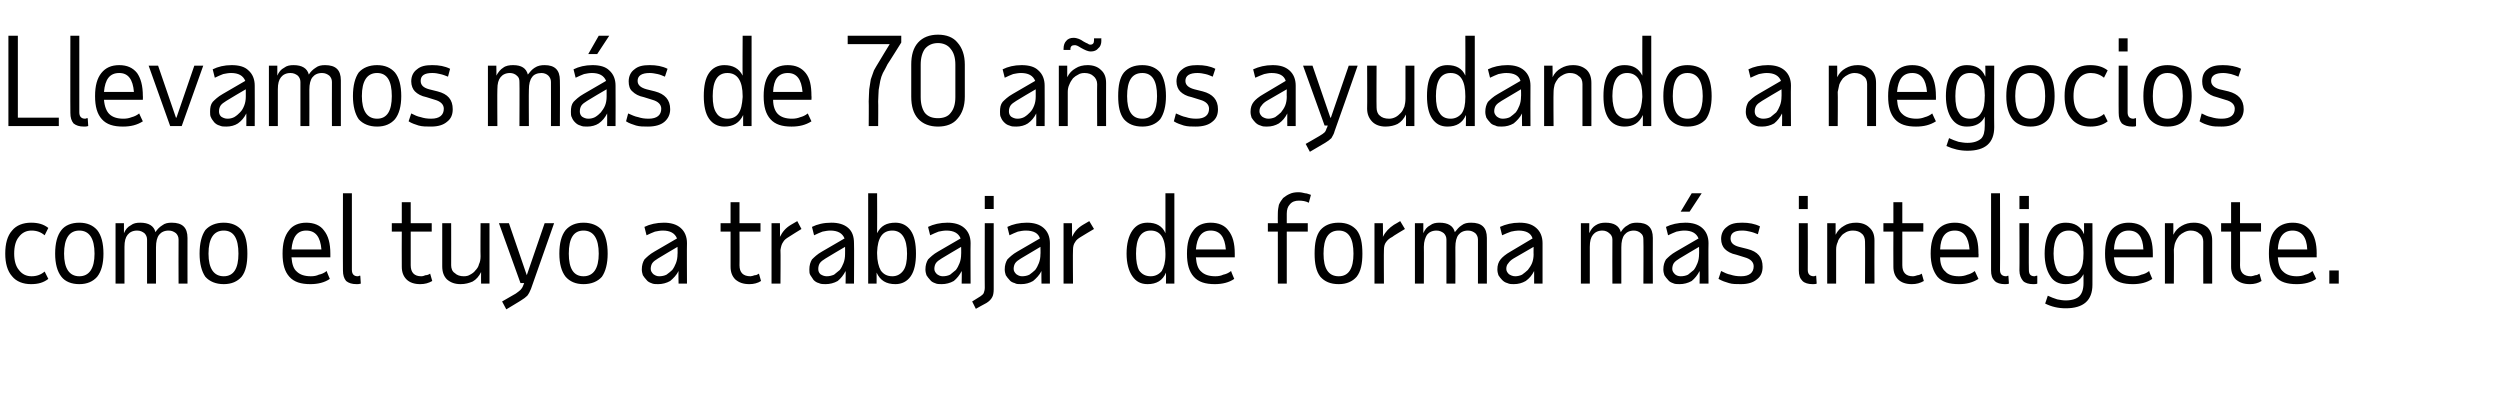
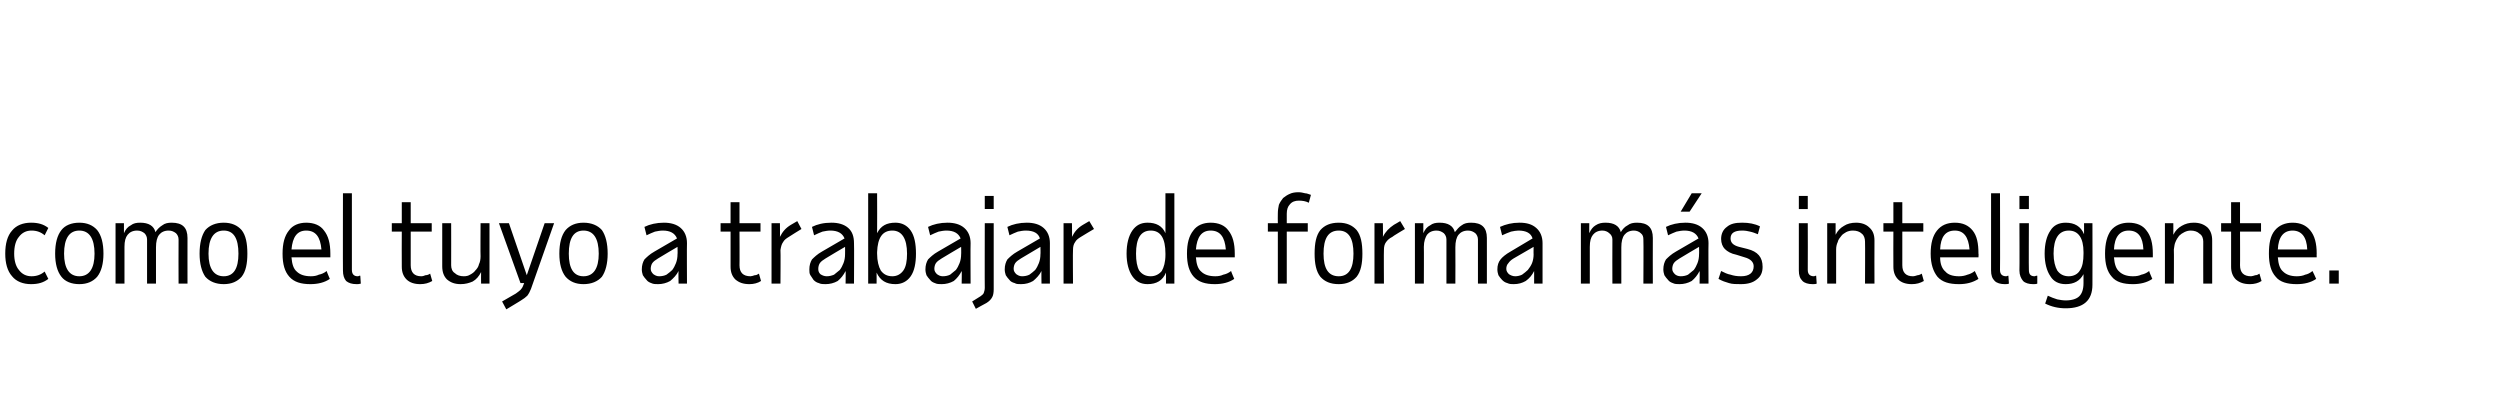
<svg xmlns="http://www.w3.org/2000/svg" version="1.1" width="476px" height="77.6px" viewBox="0 -1 476 77.6" style="top:-1px">
  <desc>Llevamos más de 70 años ayudando a negocios como el tuyo a trabajar de forma más inteligente</desc>
  <defs />
  <g id="Polygon26092">
    <path d="m2.7 47.3c0 1.3.3 2.4.9 3.1c.6.8 1.4 1.2 2.4 1.2c1 0 1.8-.3 2.5-.9l.7 1.4c-.9.7-1.9 1-3.3 1c-1.5 0-2.8-.5-3.6-1.5c-.9-1-1.3-2.5-1.3-4.3c0-1.9.4-3.4 1.3-4.4c.8-1 2.1-1.5 3.6-1.5c1.4 0 2.4.3 3.3 1l-.7 1.4c-.7-.6-1.5-.9-2.5-.9c-1 0-1.8.4-2.4 1.2c-.6.7-.9 1.8-.9 3.2zm12.4-4.4c-1.9 0-2.9 1.5-2.9 4.4c0 2.8 1 4.3 2.9 4.3c1.9 0 2.9-1.5 2.9-4.3c0-2.9-1-4.4-2.9-4.4zm-4.6 4.4c0-2 .4-3.5 1.2-4.5c.7-.9 1.9-1.4 3.4-1.4c1.5 0 2.6.5 3.4 1.4c.8 1 1.2 2.5 1.2 4.5c0 1.9-.4 3.4-1.2 4.4c-.8.9-1.9 1.4-3.4 1.4c-1.5 0-2.7-.5-3.4-1.4c-.8-1-1.2-2.5-1.2-4.4zM22 41.5h1.6v1.9c.3-.7.7-1.2 1.3-1.5c.5-.4 1.1-.5 1.8-.5c1.6 0 2.6.6 2.9 1.8c.3-.5.8-1 1.3-1.3c.5-.4 1.1-.5 1.8-.5c2 0 3 .9 3 2.9c-.01-.02 0 8.7 0 8.7H34s-.03-8.42 0-8.4c0-.5-.2-.9-.5-1.2c-.4-.3-.8-.5-1.4-.5c-.8 0-1.4.3-1.8.8c-.4.5-.6 1.3-.6 2.4v6.9H28v-8.4c0-.5-.2-.9-.5-1.2c-.4-.3-.8-.5-1.4-.5c-.8 0-1.4.3-1.8.8c-.4.5-.6 1.2-.6 2.3v7H22V41.5zm20.6 1.4c-1.9 0-2.9 1.5-2.9 4.4c0 2.8 1 4.3 2.9 4.3c1.9 0 2.8-1.5 2.8-4.3c0-2.9-.9-4.4-2.8-4.4zM38 47.3c0-2 .4-3.5 1.1-4.5c.8-.9 2-1.4 3.5-1.4c1.5 0 2.6.5 3.4 1.4c.8 1 1.1 2.5 1.1 4.5c0 1.9-.3 3.4-1.1 4.4c-.8.9-1.9 1.4-3.4 1.4c-1.5 0-2.7-.5-3.5-1.4c-.7-1-1.1-2.5-1.1-4.4zm24.8 4.8c-1 .7-2.3 1-3.7 1c-1.8 0-3.1-.4-4-1.4c-.9-1-1.3-2.4-1.3-4.4c0-2 .4-3.4 1.2-4.4c.7-1 1.9-1.5 3.3-1.5c1.5 0 2.7.5 3.4 1.5c.8 1 1.2 2.4 1.2 4.4v.7s-7.38.01-7.4 0c.1 1.3.4 2.2 1 2.7c.6.6 1.5.9 2.7.9c.6 0 1.1-.1 1.5-.3c.5-.1 1-.3 1.5-.7c-.03.03.6 1.5.6 1.5c0 0 .03-.02 0 0zm-1.6-5.6c-.2-2.4-1.1-3.6-2.9-3.6c-1.7 0-2.6 1.2-2.8 3.6h5.7s-.05-.01 0 0zm5.8 3.9c0 .8.4 1.2 1.1 1.2c.2 0 .3-.1.3-.1h.2l.1 1.5c-.3.1-.5.1-.8.1c-.9 0-1.5-.2-2-.6c-.4-.5-.6-1.1-.6-2c-.03.04 0-14.7 0-14.7h1.7v14.6zm9.5-7.3h-1.9v-1.6h1.9v-4h1.7v4h4v1.6h-4v6.4c0 1.4.7 2.1 2 2.1c.3 0 .6-.1.8-.2c.3 0 .6-.1.9-.3l.4 1.4c-.7.4-1.4.6-2.3.6c-1.1 0-2-.3-2.6-.9c-.6-.6-.9-1.4-.9-2.4c-.03-.04 0-6.7 0-6.7zm9.4-1.6s.02 7.96 0 8c0 .6.2 1.2.7 1.5c.4.4 1 .6 1.7.6c.5 0 .9-.1 1.2-.3c.4-.2.8-.5 1-.8c.3-.3.6-.7.7-1.2c.2-.4.3-.9.3-1.5c-.04 0 0-6.3 0-6.3h1.7V53h-1.6s-.03-2.21 0-2.2c-.4.8-.9 1.4-1.6 1.8c-.7.3-1.4.5-2.3.5c-1.1 0-1.9-.3-2.6-.9c-.6-.6-.9-1.4-.9-2.5v-8.2h1.7zM101.1 54c-.2.5-.4.9-.7 1.3c-.3.3-.7.6-1.2.9c.04 0-2.8 1.7-2.8 1.7l-.8-1.5l2.6-1.5c.4-.3.7-.5.9-.7c.2-.2.4-.5.5-.8c.01.01.2-.5.2-.5h-.7L95 41.5h1.9l3.4 9.9l3.4-9.9h1.8L101.1 54zm10-11.1c-1.9 0-2.8 1.5-2.8 4.4c0 2.8.9 4.3 2.8 4.3c1.9 0 2.9-1.5 2.9-4.3c0-2.9-1-4.4-2.9-4.4zm-4.6 4.4c0-2 .4-3.5 1.2-4.5c.8-.9 1.9-1.4 3.4-1.4c1.5 0 2.7.5 3.5 1.4c.7 1 1.1 2.5 1.1 4.5c0 1.9-.4 3.4-1.1 4.4c-.8.9-2 1.4-3.5 1.4c-1.5 0-2.6-.5-3.4-1.4c-.8-1-1.2-2.5-1.2-4.4zm22.7 5.7s-.05-2.39 0-2.4c-.4.8-1 1.4-1.6 1.9c-.7.4-1.5.6-2.3.6c-.5 0-.9 0-1.3-.2c-.3-.1-.7-.3-.9-.6c-.3-.3-.5-.6-.7-.9c-.1-.3-.2-.7-.2-1.1c0-.8.2-1.4.5-1.9c.4-.4 1-1 1.9-1.5l4.3-2.5c-.4-1-1.3-1.5-2.7-1.5c-.5 0-1 .1-1.5.2c-.5.2-1 .4-1.6.7l-.4-1.6c1-.5 2.3-.8 3.7-.8c1.3 0 2.4.3 3.2 1c.8.7 1.2 1.7 1.2 2.9c-.04 0 0 7.7 0 7.7h-1.6zm-3.7-1.4c.5 0 1-.1 1.4-.3c.4-.3.8-.6 1.1-.9c.3-.4.5-.8.7-1.3c.2-.5.3-1.1.3-1.7c.04.03 0-1.4 0-1.4c0 0-3.69 2.17-3.7 2.2c-.5.3-.9.6-1.1.9c-.2.3-.3.7-.3 1.1c0 .4.2.7.5 1c.3.2.6.4 1.1.4zm13.6-8.5h-1.9v-1.6h1.9v-4h1.7v4h4v1.6h-4s.03 6.45 0 6.4c0 1.4.7 2.1 2.1 2.1c.2 0 .5-.1.8-.2c.3 0 .5-.1.8-.3l.4 1.4c-.6.4-1.4.6-2.2.6c-1.2 0-2-.3-2.7-.9c-.6-.6-.9-1.4-.9-2.4c.01-.04 0-6.7 0-6.7zm13.5-.5s-2.37 1.45-2.4 1.5c-.5.3-.9.6-1.1 1c-.3.4-.4.9-.5 1.5c.05-.04 0 6.4 0 6.4h-1.7V41.5h1.6s.03 2.65 0 2.6c.5-1 1.1-1.7 2.1-2.3l1.2-.7l.8 1.5zM161 53s.04-2.39 0-2.4c-.4.8-.9 1.4-1.5 1.9c-.7.4-1.5.6-2.3.6c-.5 0-.9 0-1.3-.2c-.4-.1-.7-.3-1-.6l-.6-.9c-.2-.3-.2-.7-.2-1.1c0-.8.2-1.4.5-1.9c.4-.4 1-1 1.9-1.5l4.3-2.5c-.4-1-1.3-1.5-2.7-1.5c-.5 0-1 .1-1.5.2c-.5.2-1 .4-1.6.7l-.4-1.6c1-.5 2.2-.8 3.7-.8c1.3 0 2.4.3 3.2 1c.8.7 1.1 1.7 1.1 2.9c.05 0 0 7.7 0 7.7H161zm-3.6-1.4c.5 0 .9-.1 1.4-.3c.4-.3.7-.6 1.1-.9c.3-.4.5-.8.7-1.3c.2-.5.3-1.1.3-1.7c.02.03 0-1.4 0-1.4c0 0-3.7 2.17-3.7 2.2c-.5.3-.9.6-1.1.9c-.2.3-.3.7-.3 1.1c0 .4.1.7.4 1c.3.2.7.4 1.2.4zm9.6-15.8s.03 7.56 0 7.6c.7-1.4 1.8-2 3.5-2c1.2 0 2.2.5 2.9 1.5c.7 1 1 2.5 1 4.4c0 1.8-.3 3.3-1 4.3c-.7 1-1.7 1.5-2.9 1.5c-1.8 0-2.9-.7-3.6-2.2c.02.01 0 2.1 0 2.1h-1.6V35.8h1.7zm2.9 15.8c.9 0 1.6-.4 2.1-1.1c.5-.7.7-1.8.7-3.2c0-2.9-1-4.4-2.8-4.4c-1.9 0-2.8 1.4-2.9 4.1v.3c0 1.4.3 2.5.7 3.2c.5.7 1.2 1.1 2.2 1.1zm13.2 1.4s.05-2.39 0-2.4c-.4.8-.9 1.4-1.5 1.9c-.7.4-1.5.6-2.3.6c-.5 0-.9 0-1.3-.2c-.3-.1-.7-.3-.9-.6c-.3-.3-.5-.6-.7-.9c-.1-.3-.2-.7-.2-1.1c0-.8.2-1.4.5-1.9c.4-.4 1-1 1.9-1.5l4.3-2.5c-.4-1-1.3-1.5-2.7-1.5c-.5 0-1 .1-1.5.2c-.5.2-1 .4-1.6.7l-.4-1.6c1-.5 2.3-.8 3.7-.8c1.3 0 2.4.3 3.2 1c.8.7 1.2 1.7 1.2 2.9c-.04 0 0 7.7 0 7.7h-1.7zm-3.6-1.4c.5 0 1-.1 1.4-.3c.4-.3.7-.6 1.1-.9c.3-.4.5-.8.7-1.3c.2-.5.3-1.1.3-1.7c.03.03 0-1.4 0-1.4c0 0-3.69 2.17-3.7 2.2c-.5.3-.9.6-1.1.9c-.2.3-.3.7-.3 1.1c0 .4.2.7.5 1c.3.2.6.4 1.1.4zm9.7 2.5c0 .6-.1 1.2-.3 1.5c-.2.4-.6.8-1.1 1.1c-.01-.02-2 1.1-2 1.1l-.7-1.4l1.6-1c.3-.2.5-.4.6-.6c.1-.3.2-.6.2-1c-.03.03 0-12.3 0-12.3h1.7v12.6zm-1.7-17.8h1.7v2.5h-1.7v-2.5zM198.3 53s-.04-2.39 0-2.4c-.4.8-1 1.4-1.6 1.9c-.7.4-1.4.6-2.3.6c-.5 0-.9 0-1.2-.2c-.4-.1-.8-.3-1-.6c-.3-.3-.5-.6-.7-.9c-.1-.3-.2-.7-.2-1.1c0-.8.2-1.4.5-1.9c.4-.4 1-1 1.9-1.5l4.3-2.5c-.3-1-1.2-1.5-2.7-1.5c-.5 0-1 .1-1.5.2c-.5.2-1 .4-1.6.7l-.4-1.6c1-.5 2.3-.8 3.7-.8c1.3 0 2.4.3 3.2 1c.8.7 1.2 1.7 1.2 2.9c-.03 0 0 7.7 0 7.7h-1.6zm-3.7-1.4c.5 0 1-.1 1.4-.3c.4-.3.8-.6 1.1-.9c.3-.4.5-.8.7-1.3c.2-.5.3-1.1.3-1.7c.04.03 0-1.4 0-1.4c0 0-3.68 2.17-3.7 2.2c-.5.3-.9.6-1.1.9c-.2.3-.3.7-.3 1.1c0 .4.2.7.5 1c.3.2.6.4 1.1.4zm13.7-9s-2.46 1.45-2.5 1.5c-.5.3-.9.6-1.1 1c-.3.4-.4.9-.4 1.5c-.05-.04 0 6.4 0 6.4h-1.8V41.5h1.6s.04 2.65 0 2.6c.5-1 1.1-1.7 2.1-2.3l1.2-.7l.9 1.5zM223.6 53H222s.03-2.09 0-2.1c-.6 1.5-1.8 2.2-3.5 2.2c-1.3 0-2.2-.5-2.9-1.5c-.7-1-1.1-2.5-1.1-4.3c0-1.9.4-3.4 1.1-4.4c.7-1 1.6-1.5 2.9-1.5c1.6 0 2.8.6 3.4 2v-7.6h1.7V53zm-4.5-1.4c.9 0 1.6-.4 2.1-1c.4-.7.7-1.7.7-3.1v-.2c0-2.9-.9-4.4-2.8-4.4c-1.9 0-2.8 1.5-2.8 4.4c0 1.4.2 2.5.6 3.2c.5.7 1.2 1.1 2.2 1.1zm15.9.5c-1 .7-2.3 1-3.7 1c-1.8 0-3.1-.4-4-1.4c-.9-1-1.3-2.4-1.3-4.4c0-2 .4-3.4 1.2-4.4c.7-1 1.9-1.5 3.3-1.5c1.5 0 2.7.5 3.4 1.5c.8 1 1.2 2.4 1.2 4.4v.7s-7.38.01-7.4 0c.1 1.3.4 2.2 1 2.7c.6.6 1.5.9 2.7.9c.6 0 1.1-.1 1.5-.3c.5-.1 1-.3 1.5-.7c-.03.03.6 1.5.6 1.5c0 0 .03-.02 0 0zm-1.6-5.6c-.2-2.4-1.1-3.6-2.9-3.6c-1.7 0-2.6 1.2-2.8 3.6h5.7s-.05-.01 0 0zm11.6-3.4v9.9h-1.7v-9.9h-1.9v-1.6h1.9s-.03-1.91 0-1.9c0-.6.1-1.1.2-1.6c.2-.5.5-.9.8-1.3c.4-.3.8-.6 1.3-.8c.4-.2 1-.3 1.6-.3c.5 0 .9.1 1.3.2c.4 0 .7.2 1.1.3l-.4 1.5c-.6-.3-1.2-.4-1.9-.4c-.7 0-1.3.2-1.7.7c-.4.4-.6 1-.6 1.8c-.01.03 0 1.8 0 1.8h4v1.6h-4zm9.9-.2c-2 0-2.9 1.5-2.9 4.4c0 2.8.9 4.3 2.9 4.3c1.9 0 2.8-1.5 2.8-4.3c0-2.9-.9-4.4-2.8-4.4zm-4.6 4.4c0-2 .3-3.5 1.1-4.5c.8-.9 1.9-1.4 3.5-1.4c1.5 0 2.6.5 3.4 1.4c.8 1 1.1 2.5 1.1 4.5c0 1.9-.3 3.4-1.1 4.4c-.8.9-1.9 1.4-3.4 1.4c-1.6 0-2.7-.5-3.5-1.4c-.8-1-1.1-2.5-1.1-4.4zm17.2-4.7s-2.45 1.45-2.4 1.5c-.6.3-.9.6-1.2 1c-.3.4-.4.9-.4 1.5c-.04-.04 0 6.4 0 6.4h-1.8V41.5h1.6s.05 2.65 0 2.6c.5-1 1.2-1.7 2.1-2.3c0 .02 1.2-.7 1.2-.7l.9 1.5zm1.9-1.1h1.6v1.9c.3-.7.7-1.2 1.3-1.5c.5-.4 1.1-.5 1.8-.5c1.6 0 2.6.6 2.9 1.8c.4-.5.8-1 1.3-1.3c.5-.4 1.1-.5 1.8-.5c2 0 3 .9 3 2.9c.01-.02 0 8.7 0 8.7h-1.7v-8.4c0-.5-.2-.9-.5-1.2c-.4-.3-.8-.5-1.4-.5c-.8 0-1.4.3-1.8.8c-.4.5-.6 1.3-.6 2.4c.03.02 0 6.9 0 6.9h-1.7v-8.4c0-.5-.2-.9-.5-1.2c-.4-.3-.8-.5-1.4-.5c-.8 0-1.4.3-1.8.8c-.3.5-.6 1.2-.6 2.3c.03-.04 0 7 0 7h-1.7V41.5zM292.1 53v-2.4c-.4.8-.9 1.4-1.6 1.9c-.7.4-1.4.6-2.3.6c-.4 0-.8 0-1.2-.2c-.4-.1-.7-.3-1-.6c-.3-.3-.5-.6-.7-.9c-.1-.3-.2-.7-.2-1.1c0-.8.2-1.4.6-1.9c.3-.4 1-1 1.9-1.5l4.2-2.5c-.3-1-1.2-1.5-2.7-1.5c-.4 0-.9.1-1.4.2c-.5.2-1.1.4-1.7.7l-.4-1.6c1.1-.5 2.3-.8 3.7-.8c1.4 0 2.4.3 3.2 1c.8.7 1.2 1.7 1.2 2.9v7.7h-1.6zm-3.6-1.4c.4 0 .9-.1 1.3-.3c.4-.3.8-.6 1.1-.9c.3-.4.6-.8.8-1.3c.2-.5.3-1.1.3-1.7c-.03.03 0-1.4 0-1.4l-3.8 2.2c-.5.3-.8.6-1 .9c-.3.3-.4.7-.4 1.1c0 .4.2.7.5 1c.3.2.7.4 1.2.4zM301 41.5h1.6s-.03 1.89 0 1.9c.3-.7.7-1.2 1.2-1.5c.6-.4 1.2-.5 1.9-.5c1.6 0 2.6.6 2.9 1.8c.3-.5.7-1 1.3-1.3c.5-.4 1.1-.5 1.8-.5c2 0 3 .9 3 2.9c-.03-.02 0 8.7 0 8.7h-1.8s.05-8.42 0-8.4c0-.5-.1-.9-.5-1.2c-.3-.3-.8-.5-1.3-.5c-.8 0-1.4.3-1.8.8c-.4.5-.6 1.3-.6 2.4v6.9H307s-.03-8.42 0-8.4c0-.5-.2-.9-.6-1.2c-.3-.3-.8-.5-1.3-.5c-.8 0-1.4.3-1.8.8c-.4.5-.6 1.2-.6 2.3v7H301V41.5zM323.6 53s.05-2.39 0-2.4c-.4.8-.9 1.4-1.5 1.9c-.7.4-1.5.6-2.3.6c-.5 0-.9 0-1.3-.2c-.3-.1-.7-.3-.9-.6c-.3-.3-.5-.6-.7-.9c-.1-.3-.2-.7-.2-1.1c0-.8.2-1.4.5-1.9c.4-.4 1-1 1.9-1.5l4.3-2.5c-.4-1-1.3-1.5-2.7-1.5c-.5 0-1 .1-1.5.2c-.5.2-1 .4-1.6.7l-.4-1.6c1-.5 2.3-.8 3.7-.8c1.3 0 2.4.3 3.2 1c.8.7 1.2 1.7 1.2 2.9c-.04 0 0 7.7 0 7.7h-1.7zm-3.6-1.4c.5 0 1-.1 1.4-.3c.4-.3.7-.6 1.1-.9c.3-.4.5-.8.7-1.3c.2-.5.3-1.1.3-1.7c.03.03 0-1.4 0-1.4c0 0-3.69 2.17-3.7 2.2c-.5.3-.9.6-1.1.9c-.2.3-.3.7-.3 1.1c0 .4.2.7.5 1c.2.2.6.4 1.1.4zm0-12.3l2.1-3.5h1.9l-2.3 3.5H320zm11.5 13.8c-.9 0-1.7 0-2.3-.2c-.7-.2-1.3-.4-2-.8l.5-1.5c.6.3 1.2.6 1.8.7c.6.2 1.2.3 2 .3c1.6 0 2.4-.7 2.4-1.9c0-.8-.6-1.4-1.7-1.7l-1.6-.5c-1-.2-1.7-.6-2.2-1.1c-.4-.4-.7-1.1-.7-1.9c0-1 .4-1.8 1.1-2.3c.7-.6 1.6-.8 2.9-.8c1.3 0 2.4.2 3.4.7l-.4 1.5c-.5-.2-1-.4-1.5-.5c-.4-.1-.9-.2-1.5-.2c-1.5 0-2.2.5-2.2 1.5c0 .8.5 1.3 1.6 1.6l1.6.4c2 .5 2.9 1.6 2.9 3.4c0 1-.3 1.8-1.1 2.4c-.7.6-1.7.9-3 .9zm11-16.8h1.7v2.5h-1.7v-2.5zm1.7 14.1c0 .8.4 1.2 1.2 1.2c.1 0 .2-.1.3-.1h.1l.1 1.5c-.2.1-.5.1-.8.1c-.8 0-1.5-.2-1.9-.6c-.5-.5-.7-1.1-.7-2v-9h1.7s.03 8.9 0 8.9zm10.9 2.6s.04-7.96 0-8c0-.6-.2-1.2-.6-1.5c-.4-.4-1-.6-1.7-.6c-.5 0-.9.1-1.3.3c-.3.2-.7.4-.9.7c-.3.4-.6.7-.7 1.2c-.2.4-.3.9-.3 1.4v6.5h-1.7V41.5h1.6s-.01 2.21 0 2.2c.4-.8.9-1.3 1.6-1.7c.6-.4 1.4-.6 2.3-.6c1 0 1.9.3 2.5.9c.7.6 1 1.4 1 2.5c-.03.04 0 8.2 0 8.2h-1.8zm5.4-9.9h-1.9v-1.6h1.9v-4h1.7v4h4v1.6h-4v6.4c0 1.4.7 2.1 2 2.1c.3 0 .6-.1.9-.2c.2 0 .5-.1.8-.3l.4 1.4c-.7.4-1.4.6-2.3.6c-1.1 0-2-.3-2.6-.9c-.6-.6-.9-1.4-.9-2.4c-.03-.04 0-6.7 0-6.7zm16.2 9c-1.1.7-2.3 1-3.7 1c-1.9 0-3.2-.4-4.1-1.4c-.8-1-1.3-2.4-1.3-4.4c0-2 .4-3.4 1.2-4.4c.8-1 1.9-1.5 3.4-1.5c1.5 0 2.6.5 3.4 1.5c.8 1 1.1 2.4 1.1 4.4c.05-.05 0 .7 0 .7h-7.3c0 1.3.4 2.2 1 2.7c.5.6 1.4.9 2.6.9c.6 0 1.1-.1 1.6-.3c.4-.1.9-.3 1.4-.7l.7 1.5s-.02-.02 0 0zm-1.7-5.6c-.2-2.4-1.1-3.6-2.8-3.6c-1.8 0-2.7 1.2-2.8 3.6h5.6s0-.01 0 0zm5.8 3.9c0 .8.4 1.2 1.2 1.2c.1 0 .2-.1.3-.1h.1l.1 1.5c-.2.1-.5.1-.8.1c-.8 0-1.5-.2-1.9-.6c-.5-.5-.7-1.1-.7-2V35.8h1.7s.04 14.6 0 14.6zm3.7-14.1h1.8v2.5h-1.8v-2.5zm1.8 14.1c0 .8.3 1.2 1.1 1.2c.1 0 .2-.1.3-.1h.2v1.5c-.2.1-.5.1-.8.1c-.8 0-1.5-.2-1.9-.6c-.4-.5-.7-1.1-.7-2c.04.04 0-9 0-9h1.8s-.04 8.9 0 8.9zm3-3.1c0-1.9.4-3.4 1.1-4.4c.6-1 1.6-1.5 2.9-1.5c1.7 0 2.9.7 3.5 2.2c.02.02 0-2.1 0-2.1h1.6s.03 11.66 0 11.7c0 3-1.7 4.5-5.1 4.5c-1.4 0-2.7-.3-3.9-.9l.5-1.5c.6.3 1.2.5 1.8.7c.5.1 1.1.2 1.6.2c1.2 0 2.1-.3 2.6-.8c.5-.5.8-1.3.8-2.5v-1.7c-.7 1.3-1.8 1.9-3.4 1.9c-1.3 0-2.3-.5-2.9-1.5c-.7-1-1.1-2.5-1.1-4.3zm7.4-.3c0-2.7-1-4.1-2.8-4.1c-1.9 0-2.9 1.5-2.9 4.4c0 1.4.3 2.5.7 3.2c.5.7 1.2 1.1 2.2 1.1c.9 0 1.7-.4 2.1-1.1c.5-.7.7-1.8.7-3.2v-.3s0 .04 0 0zm13.1 5.1c-1 .7-2.3 1-3.7 1c-1.8 0-3.2-.4-4-1.4c-.9-1-1.3-2.4-1.3-4.4c0-2 .4-3.4 1.1-4.4c.8-1 2-1.5 3.4-1.5c1.5 0 2.7.5 3.4 1.5c.8 1 1.2 2.4 1.2 4.4v.7s-7.39.01-7.4 0c.1 1.3.4 2.2 1 2.7c.6.6 1.5.9 2.6.9c.7 0 1.2-.1 1.6-.3c.5-.1 1-.3 1.5-.7c-.04.03.6 1.5.6 1.5c0 0 .02-.02 0 0zm-1.7-5.6c-.1-2.4-1-3.6-2.8-3.6c-1.7 0-2.7 1.2-2.8 3.6h5.6s.04-.01 0 0zm11.4 6.5s-.02-7.96 0-8c0-.6-.2-1.2-.7-1.5c-.4-.4-1-.6-1.7-.6c-.4 0-.8.1-1.2.3c-.4.2-.7.4-1 .7c-.3.4-.5.7-.7 1.2c-.2.4-.2.9-.3 1.4c.04.04 0 6.5 0 6.5h-1.7V41.5h1.6s.02 2.21 0 2.2c.4-.8.9-1.3 1.6-1.7c.7-.4 1.4-.6 2.3-.6c1.1 0 1.9.3 2.6.9c.6.6.9 1.4.9 2.5v8.2h-1.7zm5.3-9.9h-1.9v-1.6h1.9v-4h1.7v4h4v1.6h-4s.03 6.45 0 6.4c0 1.4.7 2.1 2.1 2.1c.2 0 .5-.1.8-.2c.3 0 .5-.1.8-.3l.4 1.4c-.6.4-1.4.6-2.2.6c-1.2 0-2-.3-2.7-.9c-.6-.6-.9-1.4-.9-2.4c.01-.04 0-6.7 0-6.7zm16.2 9c-1 .7-2.3 1-3.7 1c-1.8 0-3.2-.4-4-1.4c-.9-1-1.3-2.4-1.3-4.4c0-2 .3-3.4 1.1-4.4c.8-1 2-1.5 3.4-1.5c1.5 0 2.6.5 3.4 1.5c.8 1 1.2 2.4 1.2 4.4c-.02-.05 0 .7 0 .7c0 0-7.4.01-7.4 0c.1 1.3.4 2.2 1 2.7c.6.6 1.5.9 2.6.9c.6 0 1.2-.1 1.6-.3c.5-.1.9-.3 1.4-.7c.05.03.7 1.5.7 1.5c0 0 .01-.02 0 0zm-1.7-5.6c-.1-2.4-1.1-3.6-2.8-3.6c-1.7 0-2.7 1.2-2.8 3.6h5.6s.03-.01 0 0zm4.2 6.5v-2.5h1.8v2.5h-1.8z" stroke="none" fill="#000" />
  </g>
  <g id="Polygon26091">
-     <path d="m11.2 23H1.6V5.8h1.8v15.6h7.8v1.6zm3.9-2.6c0 .8.4 1.2 1.1 1.2c.2 0 .3-.1.3-.1h.2l.1 1.5c-.3.1-.5.1-.8.1c-.9 0-1.5-.2-2-.6c-.4-.5-.6-1.1-.6-2c-.03.04 0-14.7 0-14.7h1.7v14.6zm12.1 1.7c-1.1.7-2.3 1-3.8 1c-1.8 0-3.1-.4-4-1.4c-.9-1-1.3-2.4-1.3-4.4c0-2 .4-3.4 1.2-4.4c.8-1 1.9-1.5 3.4-1.5c1.5 0 2.6.5 3.4 1.5c.7 1 1.1 2.4 1.1 4.4c.03-.05 0 .7 0 .7c0 0-7.35.01-7.4 0c.1 1.3.5 2.2 1 2.7c.6.6 1.5.9 2.7.9c.6 0 1.1-.1 1.6-.3c.4-.1.9-.3 1.4-.7c-.01.03.7 1.5.7 1.5c0 0-.04-.02 0 0zm-1.7-5.6c-.2-2.4-1.1-3.6-2.8-3.6c-1.8 0-2.7 1.2-2.9 3.6h5.7s-.02-.01 0 0zm6.9 6.5l-4.1-11.5h1.8l3.4 9.9h.1l3.4-9.9h1.7L34.6 23h-2.2zm14.5 0s.02-2.39 0-2.4c-.4.8-.9 1.4-1.6 1.9c-.6.4-1.4.6-2.2.6c-.5 0-.9 0-1.3-.2c-.4-.1-.7-.3-1-.6c-.2-.3-.5-.6-.6-.9c-.2-.3-.2-.7-.2-1.1c0-.8.1-1.4.5-1.9c.4-.4 1-1 1.9-1.5l4.3-2.5c-.4-1-1.3-1.5-2.7-1.5c-.5 0-1 .1-1.5.2c-.5.2-1 .4-1.6.7l-.4-1.6c1-.5 2.2-.8 3.6-.8c1.4 0 2.5.3 3.2 1c.8.7 1.2 1.7 1.2 2.9c.03 0 0 7.7 0 7.7h-1.6zm-3.6-1.4c.5 0 .9-.1 1.3-.3c.5-.3.8-.6 1.1-.9c.4-.4.6-.8.8-1.3c.2-.5.3-1.1.3-1.7V16s-3.72 2.17-3.7 2.2c-.5.3-.9.6-1.1.9c-.2.3-.3.7-.3 1.1c0 .4.1.7.4 1c.3.2.7.4 1.2.4zm7.9-10.1h1.6v1.9c.3-.7.7-1.2 1.3-1.5c.5-.4 1.1-.5 1.8-.5c1.6 0 2.6.6 2.9 1.8c.3-.5.8-1 1.3-1.3c.5-.4 1.1-.5 1.8-.5c2 0 3 .9 3 2.9v8.7h-1.7s-.03-8.42 0-8.4c0-.5-.2-.9-.5-1.2c-.4-.3-.8-.5-1.4-.5c-.8 0-1.4.3-1.8.8c-.4.5-.6 1.3-.6 2.4c.02.02 0 6.9 0 6.9h-1.7v-8.4c0-.5-.2-.9-.5-1.2c-.4-.3-.8-.5-1.4-.5c-.8 0-1.4.3-1.8.8c-.4.5-.6 1.2-.6 2.3v7h-1.7V11.5zm20.6 1.4c-1.9 0-2.9 1.5-2.9 4.4c0 2.8 1 4.3 2.9 4.3c1.9 0 2.8-1.5 2.8-4.3c0-2.9-.9-4.4-2.8-4.4zm-4.6 4.4c0-2 .4-3.5 1.1-4.5c.8-.9 2-1.4 3.5-1.4c1.5 0 2.6.5 3.4 1.4c.8 1 1.2 2.5 1.2 4.5c0 1.9-.4 3.4-1.2 4.4c-.8.9-1.9 1.4-3.4 1.4c-1.5 0-2.7-.5-3.5-1.4c-.7-1-1.1-2.5-1.1-4.4zm14.9 5.8c-.9 0-1.7 0-2.4-.2c-.6-.2-1.3-.4-1.9-.8l.5-1.5c.6.3 1.2.6 1.8.7c.6.2 1.2.3 2 .3c1.6 0 2.4-.7 2.4-1.9c0-.8-.6-1.4-1.7-1.7l-1.6-.5c-1-.2-1.7-.6-2.2-1.1c-.4-.4-.7-1.1-.7-1.9c0-1 .4-1.8 1.1-2.3c.7-.6 1.6-.8 2.9-.8c1.3 0 2.4.2 3.4.7l-.4 1.5c-.5-.2-1-.4-1.5-.5c-.4-.1-.9-.2-1.5-.2c-1.5 0-2.2.5-2.2 1.5c0 .8.5 1.3 1.6 1.6l1.6.4c2 .5 2.9 1.6 2.9 3.4c0 1-.3 1.8-1.1 2.4c-.7.6-1.7.9-3 .9zm10.8-11.6h1.6s.05 1.89 0 1.9c.4-.7.8-1.2 1.3-1.5c.5-.4 1.2-.5 1.9-.5c1.6 0 2.5.6 2.8 1.8c.4-.5.8-1 1.3-1.3c.6-.4 1.2-.5 1.9-.5c1.9 0 2.9.9 2.9 2.9c.04-.02 0 8.7 0 8.7h-1.7s.02-8.42 0-8.4c0-.5-.2-.9-.5-1.2c-.3-.3-.8-.5-1.3-.5c-.8 0-1.5.3-1.8.8c-.4.5-.6 1.3-.6 2.4c-.04.02 0 6.9 0 6.9h-1.8s.04-8.42 0-8.4c0-.5-.1-.9-.5-1.2c-.3-.3-.8-.5-1.3-.5c-.8 0-1.4.3-1.8.8c-.4.5-.6 1.2-.6 2.3c-.04-.04 0 7 0 7h-1.8V11.5zM115.6 23s.02-2.39 0-2.4c-.4.8-.9 1.4-1.6 1.9c-.6.4-1.4.6-2.2.6c-.5 0-.9 0-1.3-.2c-.4-.1-.7-.3-1-.6c-.3-.3-.5-.6-.6-.9c-.2-.3-.2-.7-.2-1.1c0-.8.1-1.4.5-1.9c.4-.4 1-1 1.9-1.5l4.3-2.5c-.4-1-1.3-1.5-2.7-1.5c-.5 0-1 .1-1.5.2c-.5.2-1 .4-1.6.7l-.4-1.6c1-.5 2.2-.8 3.6-.8c1.4 0 2.5.3 3.2 1c.8.7 1.2 1.7 1.2 2.9c.03 0 0 7.7 0 7.7h-1.6zm-3.6-1.4c.5 0 .9-.1 1.3-.3c.5-.3.8-.6 1.1-.9c.3-.4.6-.8.8-1.3c.2-.5.3-1.1.3-1.7V16s-3.72 2.17-3.7 2.2c-.5.3-.9.6-1.1.9c-.2.3-.3.7-.3 1.1c0 .4.1.7.4 1c.3.2.7.4 1.2.4zm0-12.3l2-3.5h2l-2.3 3.5H112zm11.4 13.8c-.9 0-1.6 0-2.3-.2c-.6-.2-1.3-.4-1.9-.8l.4-1.5c.7.3 1.3.6 1.9.7c.6.2 1.2.3 2 .3c1.6 0 2.4-.7 2.4-1.9c0-.8-.6-1.4-1.7-1.7l-1.6-.5c-1-.2-1.7-.6-2.2-1.1c-.5-.4-.7-1.1-.7-1.9c0-1 .4-1.8 1.1-2.3c.7-.6 1.6-.8 2.9-.8c1.3 0 2.4.2 3.4.7l-.5 1.5c-.5-.2-.9-.4-1.4-.5c-.5-.1-1-.2-1.5-.2c-1.5 0-2.3.5-2.3 1.5c0 .8.6 1.3 1.7 1.6l1.6.4c1.9.5 2.9 1.6 2.9 3.4c0 1-.4 1.8-1.1 2.4c-.7.6-1.8.9-3.1.9zm19.7-.1h-1.6s-.03-2.09 0-2.1c-.7 1.5-1.9 2.2-3.6 2.2c-1.2 0-2.2-.5-2.9-1.5c-.7-1-1-2.5-1-4.3c0-1.9.3-3.4 1-4.4c.7-1 1.7-1.5 2.9-1.5c1.6 0 2.8.6 3.5 2c-.05-.04 0-7.6 0-7.6h1.7V23zm-4.6-1.4c1 0 1.7-.4 2.1-1c.5-.7.7-1.7.8-3.1v-.2c0-2.9-1-4.4-2.9-4.4c-1.9 0-2.8 1.5-2.8 4.4c0 1.4.2 2.5.7 3.2c.4.7 1.2 1.1 2.1 1.1zm16 .5c-1.1.7-2.3 1-3.8 1c-1.8 0-3.1-.4-4-1.4c-.9-1-1.3-2.4-1.3-4.4c0-2 .4-3.4 1.2-4.4c.8-1 1.9-1.5 3.4-1.5c1.5 0 2.6.5 3.4 1.5c.8 1 1.1 2.4 1.1 4.4c.04-.05 0 .7 0 .7h-7.3c0 1.3.4 2.2.9 2.7c.6.6 1.5.9 2.7.9c.6 0 1.1-.1 1.6-.3c.4-.1.9-.3 1.4-.7c0 .03.7 1.5.7 1.5c0 0-.03-.02 0 0zm-1.7-5.6c-.2-2.4-1.1-3.6-2.8-3.6c-1.8 0-2.7 1.2-2.8 3.6h5.6s-.01-.01 0 0zm8.6-10.7h10.2v1.3s-2.59 4.15-2.6 4.1c-.3.6-.6 1.2-.9 1.7c-.2.4-.4 1-.5 1.5c-.1.5-.2 1.1-.3 1.7c0 .6-.1 1.3-.1 2.2c.04-.02 0 4.7 0 4.7h-1.8s.04-4.72 0-4.7c0-.9.1-1.7.1-2.3c.1-.7.2-1.3.3-1.9c.2-.6.4-1.1.6-1.7c.3-.5.6-1.1 1-1.7c-.03.02 2-3.3 2-3.3h-8V5.8zm12.1 5.5c0-1.8.4-3.2 1.3-4.2c.9-1 2.2-1.5 3.8-1.5c1.6 0 2.9.5 3.7 1.5c.9 1 1.4 2.4 1.4 4.2v6.1c0 1.8-.5 3.2-1.4 4.2c-.8 1-2.1 1.5-3.7 1.5c-1.6 0-2.9-.5-3.8-1.5c-.9-1-1.3-2.4-1.3-4.2v-6.1zm1.8 6.2c0 1.3.3 2.3.8 3c.6.7 1.4 1 2.5 1c1 0 1.9-.3 2.4-1c.6-.7.9-1.7.9-3v-6.2c0-1.3-.3-2.3-.9-3c-.5-.7-1.4-1.1-2.4-1.1c-1.1 0-1.9.4-2.5 1.1c-.5.7-.8 1.7-.8 3v6.2zm22 5.5s.02-2.39 0-2.4c-.4.8-.9 1.4-1.6 1.9c-.6.4-1.4.6-2.2.6c-.5 0-.9 0-1.3-.2c-.4-.1-.7-.3-1-.6c-.3-.3-.5-.6-.6-.9c-.2-.3-.2-.7-.2-1.1c0-.8.1-1.4.5-1.9c.4-.4 1-1 1.9-1.5l4.3-2.5c-.4-1-1.3-1.5-2.7-1.5c-.5 0-1 .1-1.5.2c-.5.2-1 .4-1.6.7l-.4-1.6c1-.5 2.2-.8 3.6-.8c1.4 0 2.5.3 3.2 1c.8.7 1.2 1.7 1.2 2.9c.03 0 0 7.7 0 7.7h-1.6zm-3.6-1.4c.5 0 .9-.1 1.3-.3c.5-.3.8-.6 1.1-.9c.4-.4.6-.8.8-1.3c.2-.5.3-1.1.3-1.7V16s-3.72 2.17-3.7 2.2c-.5.3-.9.6-1.1.9c-.2.3-.3.7-.3 1.1c0 .4.1.7.4 1c.3.2.7.4 1.2.4zm15.2 1.4s-.04-7.96 0-8c0-.6-.3-1.2-.7-1.5c-.4-.4-1-.6-1.7-.6c-.5 0-.9.1-1.2.3c-.4.2-.7.4-1 .7c-.3.4-.5.7-.7 1.2c-.2.4-.3.9-.3 1.4v6.5h-1.7V11.5h1.6v2.2c.4-.8.9-1.3 1.6-1.7c.6-.4 1.4-.6 2.3-.6c1 0 1.9.3 2.5.9c.7.6 1 1.4 1 2.5c-.02.04 0 8.2 0 8.2h-1.7zm.8-16.7s-.04.42 0 .4c0 .7-.2 1.2-.6 1.5c-.3.4-.8.6-1.4.6c-.3 0-.7-.1-.9-.2c-.3-.1-.6-.3-1-.5c-.3-.2-.5-.3-.7-.4c-.2-.1-.4-.1-.5-.1c-.5 0-.8.2-.8.8c.04-.03 0 .1 0 .1h-1.3v-.2c0-.7.2-1.2.5-1.5c.3-.4.8-.6 1.4-.6c.4 0 .7.1 1 .2c.3.1.6.3.9.5c.3.2.6.3.8.4c.1.1.3.2.5.2c.5 0 .7-.3.7-.8v-.4h1.4zm7.8 6.6c-2 0-2.9 1.5-2.9 4.4c0 2.8.9 4.3 2.9 4.3c1.9 0 2.8-1.5 2.8-4.3c0-2.9-.9-4.4-2.8-4.4zm-4.6 4.4c0-2 .3-3.5 1.1-4.5c.8-.9 1.9-1.4 3.5-1.4c1.5 0 2.6.5 3.4 1.4c.7 1 1.1 2.5 1.1 4.5c0 1.9-.4 3.4-1.1 4.4c-.8.9-1.9 1.4-3.4 1.4c-1.6 0-2.7-.5-3.5-1.4c-.8-1-1.1-2.5-1.1-4.4zm14.8 5.8c-.8 0-1.6 0-2.3-.2c-.6-.2-1.3-.4-1.9-.8l.4-1.5c.7.3 1.3.6 1.9.7c.6.2 1.2.3 2 .3c1.6 0 2.4-.7 2.4-1.9c0-.8-.6-1.4-1.7-1.7l-1.6-.5c-1-.2-1.7-.6-2.2-1.1c-.4-.4-.7-1.1-.7-1.9c0-1 .4-1.8 1.1-2.3c.7-.6 1.6-.8 2.9-.8c1.3 0 2.4.2 3.4.7l-.5 1.5c-.5-.2-.9-.4-1.4-.5c-.4-.1-1-.2-1.5-.2c-1.5 0-2.3.5-2.3 1.5c0 .8.6 1.3 1.7 1.6l1.6.4c1.9.5 2.9 1.6 2.9 3.4c0 1-.3 1.8-1.1 2.4c-.7.6-1.8.9-3.1.9zm17.4-.1s-.02-2.39 0-2.4c-.4.8-.9 1.4-1.6 1.9c-.7.4-1.4.6-2.3.6c-.4 0-.8 0-1.2-.2c-.4-.1-.7-.3-1-.6c-.3-.3-.5-.6-.7-.9c-.1-.3-.2-.7-.2-1.1c0-.8.2-1.4.6-1.9c.3-.4 1-1 1.9-1.5l4.2-2.5c-.3-1-1.2-1.5-2.7-1.5c-.5 0-.9.1-1.4.2c-.5.2-1.1.4-1.7.7l-.4-1.6c1.1-.5 2.3-.8 3.7-.8c1.4 0 2.4.3 3.2 1c.8.7 1.2 1.7 1.2 2.9v7.7h-1.6zm-3.6-1.4c.4 0 .9-.1 1.3-.3c.4-.3.8-.6 1.1-.9c.3-.4.6-.8.8-1.3c.2-.5.3-1.1.3-1.7c-.03.03 0-1.4 0-1.4l-3.8 2.2c-.5.3-.8.6-1 .9c-.3.3-.4.7-.4 1.1c0 .4.2.7.5 1c.3.2.7.4 1.2.4zm12.6 2.4c-.1.5-.4.9-.6 1.3c-.3.3-.7.6-1.2.9c-.02 0-2.9 1.7-2.9 1.7l-.8-1.5s2.62-1.49 2.6-1.5c.5-.3.8-.5 1-.7c.2-.2.3-.5.4-.8c.05.01.2-.5.2-.5h-.6l-4.1-11.4h1.8l3.4 9.9h.1l3.4-9.9h1.7s-4.36 12.47-4.4 12.5zm8-12.5s-.04 7.96 0 8c0 .6.2 1.2.6 1.5c.4.4 1 .6 1.8.6c.4 0 .8-.1 1.2-.3c.4-.2.7-.5 1-.8c.3-.3.5-.7.7-1.2c.1-.4.2-.9.2-1.5v-6.3h1.7V23h-1.6s.02-2.21 0-2.2c-.4.8-.9 1.4-1.6 1.8c-.6.3-1.4.5-2.3.5c-1 0-1.9-.3-2.5-.9c-.6-.6-1-1.4-1-2.5c.04-.04 0-8.2 0-8.2h1.8zM280.8 23h-1.7s.05-2.09 0-2.1c-.6 1.5-1.8 2.2-3.5 2.2c-1.3 0-2.2-.5-2.9-1.5c-.7-1-1-2.5-1-4.3c0-1.9.3-3.4 1-4.4c.7-1 1.6-1.5 2.9-1.5c1.6 0 2.8.6 3.4 2c.03-.04 0-7.6 0-7.6h1.8V23zm-4.6-1.4c.9 0 1.6-.4 2.1-1c.5-.7.7-1.7.7-3.1v-.2c0-2.9-.9-4.4-2.8-4.4c-1.9 0-2.8 1.5-2.8 4.4c0 1.4.2 2.5.7 3.2c.4.7 1.1 1.1 2.1 1.1zm13.6 1.4s-.04-2.39 0-2.4c-.4.8-1 1.4-1.6 1.9c-.7.4-1.4.6-2.3.6c-.5 0-.9 0-1.2-.2c-.4-.1-.8-.3-1-.6c-.3-.3-.5-.6-.7-.9c-.1-.3-.2-.7-.2-1.1c0-.8.2-1.4.5-1.9c.4-.4 1-1 1.9-1.5l4.3-2.5c-.3-1-1.2-1.5-2.7-1.5c-.5 0-1 .1-1.5.2c-.5.2-1 .4-1.6.7l-.4-1.6c1-.5 2.3-.8 3.7-.8c1.3 0 2.4.3 3.2 1c.8.7 1.2 1.7 1.2 2.9c-.03 0 0 7.7 0 7.7h-1.6zm-3.7-1.4c.5 0 1-.1 1.4-.3c.4-.3.8-.6 1.1-.9c.3-.4.5-.8.7-1.3c.2-.5.3-1.1.3-1.7c.04.03 0-1.4 0-1.4c0 0-3.68 2.17-3.7 2.2c-.5.3-.9.6-1.1.9c-.2.3-.3.7-.3 1.1c0 .4.2.7.5 1c.3.2.6.4 1.1.4zm15.2 1.4v-8c0-.6-.2-1.2-.7-1.5c-.4-.4-1-.6-1.7-.6c-.4 0-.8.1-1.2.3c-.4.2-.7.4-1 .7c-.3.4-.5.7-.7 1.2c-.1.4-.2.9-.2 1.4c-.05.04 0 6.5 0 6.5H294V11.5h1.6s.04 2.21 0 2.2c.4-.8.9-1.3 1.6-1.7c.7-.4 1.4-.6 2.3-.6c1.1 0 1.9.3 2.6.9c.6.6.9 1.4.9 2.5c.02.04 0 8.2 0 8.2h-1.7zm13.1 0h-1.6v-2.1c-.7 1.5-1.8 2.2-3.5 2.2c-1.3 0-2.3-.5-3-1.5c-.7-1-1-2.5-1-4.3c0-1.9.3-3.4 1-4.4c.7-1 1.7-1.5 3-1.5c1.6 0 2.7.6 3.4 2c-.02-.04 0-7.6 0-7.6h1.7V23zm-4.6-1.4c1 0 1.7-.4 2.1-1c.5-.7.7-1.7.8-3.1v-.2c0-2.9-1-4.4-2.9-4.4c-1.8 0-2.8 1.5-2.8 4.4c0 1.4.3 2.5.7 3.2c.5.7 1.2 1.1 2.1 1.1zm11.5-8.7c-1.9 0-2.8 1.5-2.8 4.4c0 2.8.9 4.3 2.8 4.3c1.9 0 2.9-1.5 2.9-4.3c0-2.9-1-4.4-2.9-4.4zm-4.6 4.4c0-2 .4-3.5 1.2-4.5c.8-.9 1.9-1.4 3.4-1.4c1.5 0 2.7.5 3.5 1.4c.7 1 1.1 2.5 1.1 4.5c0 1.9-.4 3.4-1.1 4.4c-.8.9-2 1.4-3.5 1.4c-1.5 0-2.6-.5-3.4-1.4c-.8-1-1.2-2.5-1.2-4.4zm22.6 5.7s.04-2.39 0-2.4c-.4.8-.9 1.4-1.5 1.9c-.7.4-1.5.6-2.3.6c-.5 0-.9 0-1.3-.2c-.3-.1-.7-.3-1-.6l-.6-.9c-.1-.3-.2-.7-.2-1.1c0-.8.2-1.4.5-1.9c.4-.4 1-1 1.9-1.5l4.3-2.5c-.4-1-1.3-1.5-2.7-1.5c-.5 0-1 .1-1.5.2c-.5.2-1 .4-1.6.7l-.4-1.6c1-.5 2.3-.8 3.7-.8c1.3 0 2.4.3 3.2 1c.8.7 1.2 1.7 1.2 2.9c-.05 0 0 7.7 0 7.7h-1.7zm-3.6-1.4c.5 0 1-.1 1.4-.3c.4-.3.7-.6 1.1-.9c.3-.4.5-.8.7-1.3c.2-.5.3-1.1.3-1.7c.03.03 0-1.4 0-1.4c0 0-3.7 2.17-3.7 2.2c-.5.3-.9.6-1.1.9c-.2.3-.3.7-.3 1.1c0 .4.1.7.4 1c.3.2.7.4 1.2.4zm19.8 1.4v-8c0-.6-.2-1.2-.7-1.5c-.4-.4-1-.6-1.7-.6c-.4 0-.8.1-1.2.3c-.4.2-.7.4-1 .7c-.3.4-.5.7-.7 1.2c-.1.4-.2.9-.3 1.4c.05.04 0 6.5 0 6.5h-1.7V11.5h1.6s.03 2.21 0 2.2c.4-.8.9-1.3 1.6-1.7c.7-.4 1.4-.6 2.3-.6c1.1 0 1.9.3 2.6.9c.6.6.9 1.4.9 2.5v8.2h-1.7zm13.1-.9c-1.1.7-2.3 1-3.8 1c-1.8 0-3.1-.4-4-1.4c-.9-1-1.3-2.4-1.3-4.4c0-2 .4-3.4 1.2-4.4c.8-1 1.9-1.5 3.4-1.5c1.5 0 2.6.5 3.4 1.5c.7 1 1.1 2.4 1.1 4.4c.02-.05 0 .7 0 .7c0 0-7.36.01-7.4 0c.1 1.3.4 2.2 1 2.7c.6.6 1.5.9 2.7.9c.6 0 1.1-.1 1.6-.3c.4-.1.9-.3 1.4-.7c-.01.03.7 1.5.7 1.5c0 0-.05-.02 0 0zm-1.7-5.6c-.2-2.4-1.1-3.6-2.8-3.6c-1.8 0-2.7 1.2-2.9 3.6h5.7s-.03-.01 0 0zm3.6.8c0-1.9.4-3.4 1.1-4.4c.7-1 1.6-1.5 2.9-1.5c1.7 0 2.9.7 3.5 2.2c.05.02 0-2.1 0-2.1h1.7s-.04 11.66 0 11.7c0 3-1.7 4.5-5.1 4.5c-1.4 0-2.7-.3-4-.9l.5-1.5c.6.3 1.2.5 1.8.7c.6.1 1.1.2 1.7.2c1.2 0 2-.3 2.6-.8c.5-.5.7-1.3.7-2.5v-1.7c-.6 1.3-1.8 1.9-3.4 1.9c-1.3 0-2.2-.5-2.9-1.5c-.7-1-1.1-2.5-1.1-4.3zm7.4-.3c0-2.7-1-4.1-2.8-4.1c-1.9 0-2.8 1.5-2.8 4.4c0 1.4.2 2.5.7 3.2c.4.7 1.1 1.1 2.1 1.1c1 0 1.7-.4 2.1-1.1c.5-.7.7-1.8.7-3.2c.03-.05 0-.3 0-.3c0 0 .03.04 0 0zm8.7-4.1c-1.9 0-2.9 1.5-2.9 4.4c0 2.8 1 4.3 2.9 4.3c1.9 0 2.8-1.5 2.8-4.3c0-2.9-.9-4.4-2.8-4.4zm-4.6 4.4c0-2 .4-3.5 1.2-4.5c.7-.9 1.9-1.4 3.4-1.4c1.5 0 2.6.5 3.4 1.4c.8 1 1.2 2.5 1.2 4.5c0 1.9-.4 3.4-1.2 4.4c-.8.9-1.9 1.4-3.4 1.4c-1.5 0-2.7-.5-3.4-1.4c-.8-1-1.2-2.5-1.2-4.4zm12.8 0c0 1.3.3 2.4.9 3.1c.6.8 1.4 1.2 2.4 1.2c.9 0 1.8-.3 2.5-.9l.7 1.4c-.9.7-2 1-3.3 1c-1.6 0-2.8-.5-3.6-1.5c-.9-1-1.3-2.5-1.3-4.3c0-1.9.4-3.4 1.3-4.4c.8-1 2-1.5 3.6-1.5c1.3 0 2.4.3 3.3 1l-.7 1.4c-.7-.6-1.6-.9-2.5-.9c-1 0-1.8.4-2.4 1.2c-.6.7-.9 1.8-.9 3.2zm8.6-11h1.7v2.5h-1.7V6.3zm1.7 14.1c0 .8.4 1.2 1.1 1.2c.2 0 .3-.1.3-.1h.2v1.5c-.2.1-.4.1-.7.1c-.9 0-1.5-.2-2-.6c-.4-.5-.6-1.1-.6-2c-.03.04 0-9 0-9h1.7v8.9zm7.6-7.5c-1.9 0-2.8 1.5-2.8 4.4c0 2.8.9 4.3 2.8 4.3c1.9 0 2.9-1.5 2.9-4.3c0-2.9-1-4.4-2.9-4.4zm-4.6 4.4c0-2 .4-3.5 1.2-4.5c.8-.9 1.9-1.4 3.4-1.4c1.5 0 2.7.5 3.4 1.4c.8 1 1.2 2.5 1.2 4.5c0 1.9-.4 3.4-1.2 4.4c-.7.9-1.9 1.4-3.4 1.4c-1.5 0-2.6-.5-3.4-1.4c-.8-1-1.2-2.5-1.2-4.4zm14.9 5.8c-.9 0-1.6 0-2.3-.2c-.7-.2-1.3-.4-1.9-.8l.4-1.5c.6.3 1.2.6 1.8.7c.6.2 1.3.3 2 .3c1.7 0 2.5-.7 2.5-1.9c0-.8-.6-1.4-1.8-1.7l-1.6-.5c-.9-.2-1.6-.6-2.1-1.1c-.5-.4-.7-1.1-.7-1.9c0-1 .3-1.8 1-2.3c.7-.6 1.7-.8 2.9-.8c1.3 0 2.5.2 3.5.7l-.5 1.5c-.5-.2-1-.4-1.4-.5c-.5-.1-1-.2-1.5-.2c-1.5 0-2.3.5-2.3 1.5c0 .8.6 1.3 1.6 1.6l1.7.4c1.9.5 2.9 1.6 2.9 3.4c0 1-.4 1.8-1.1 2.4c-.8.6-1.8.9-3.1.9z" stroke="none" fill="#000" />
-   </g>
+     </g>
</svg>